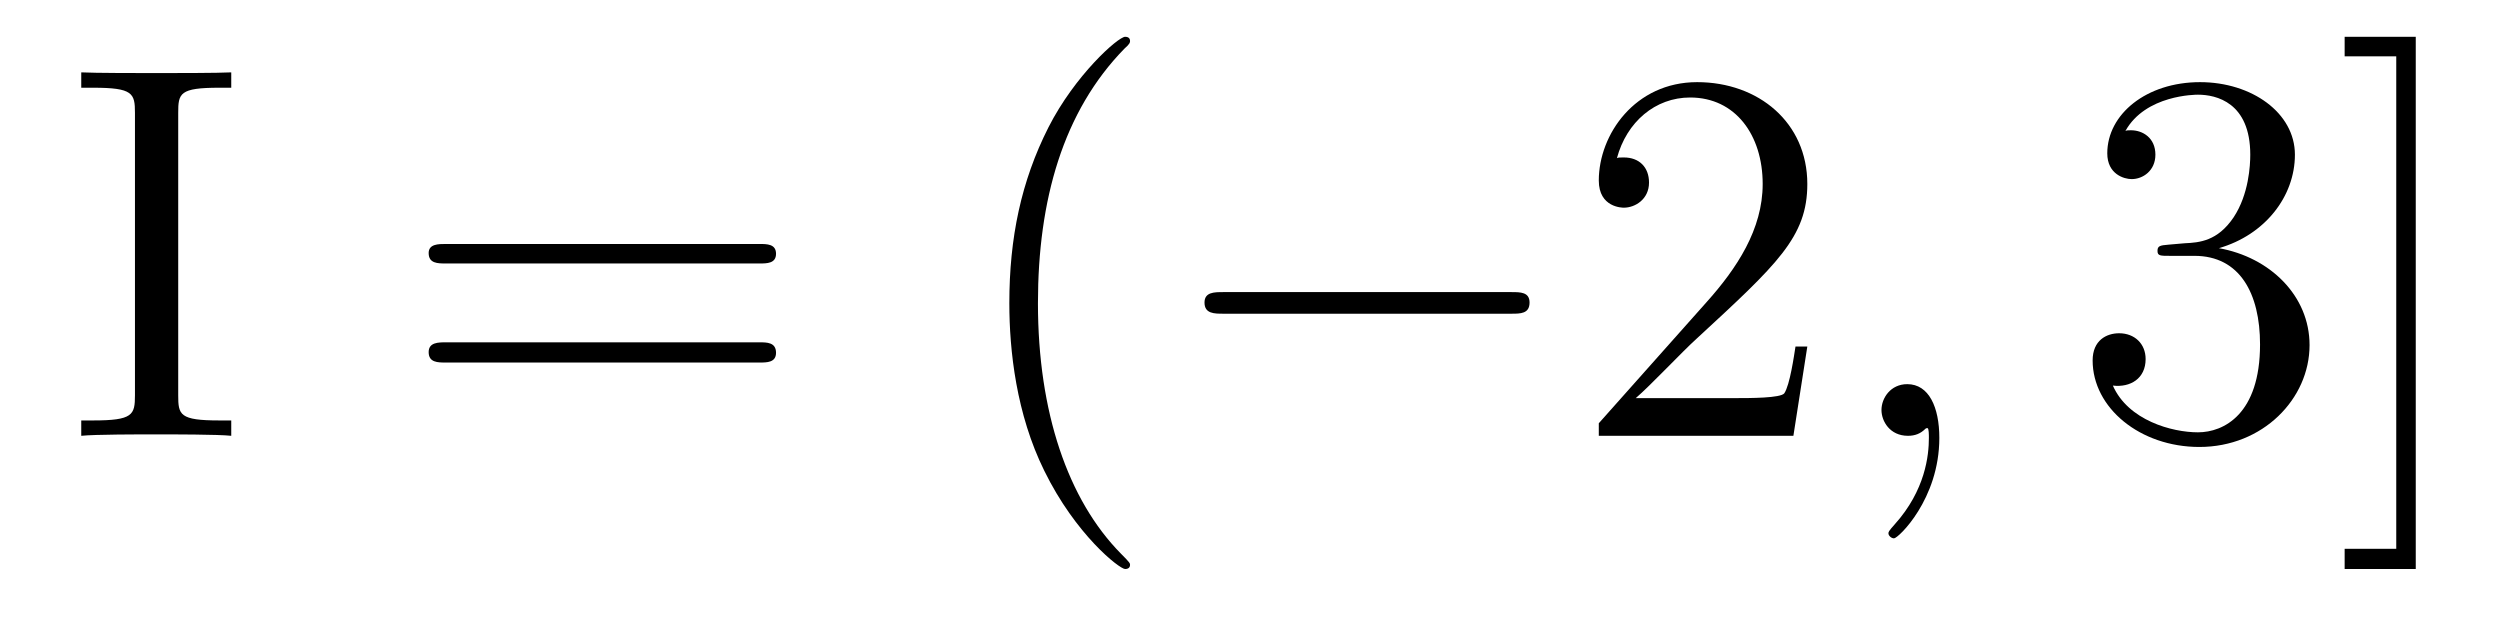
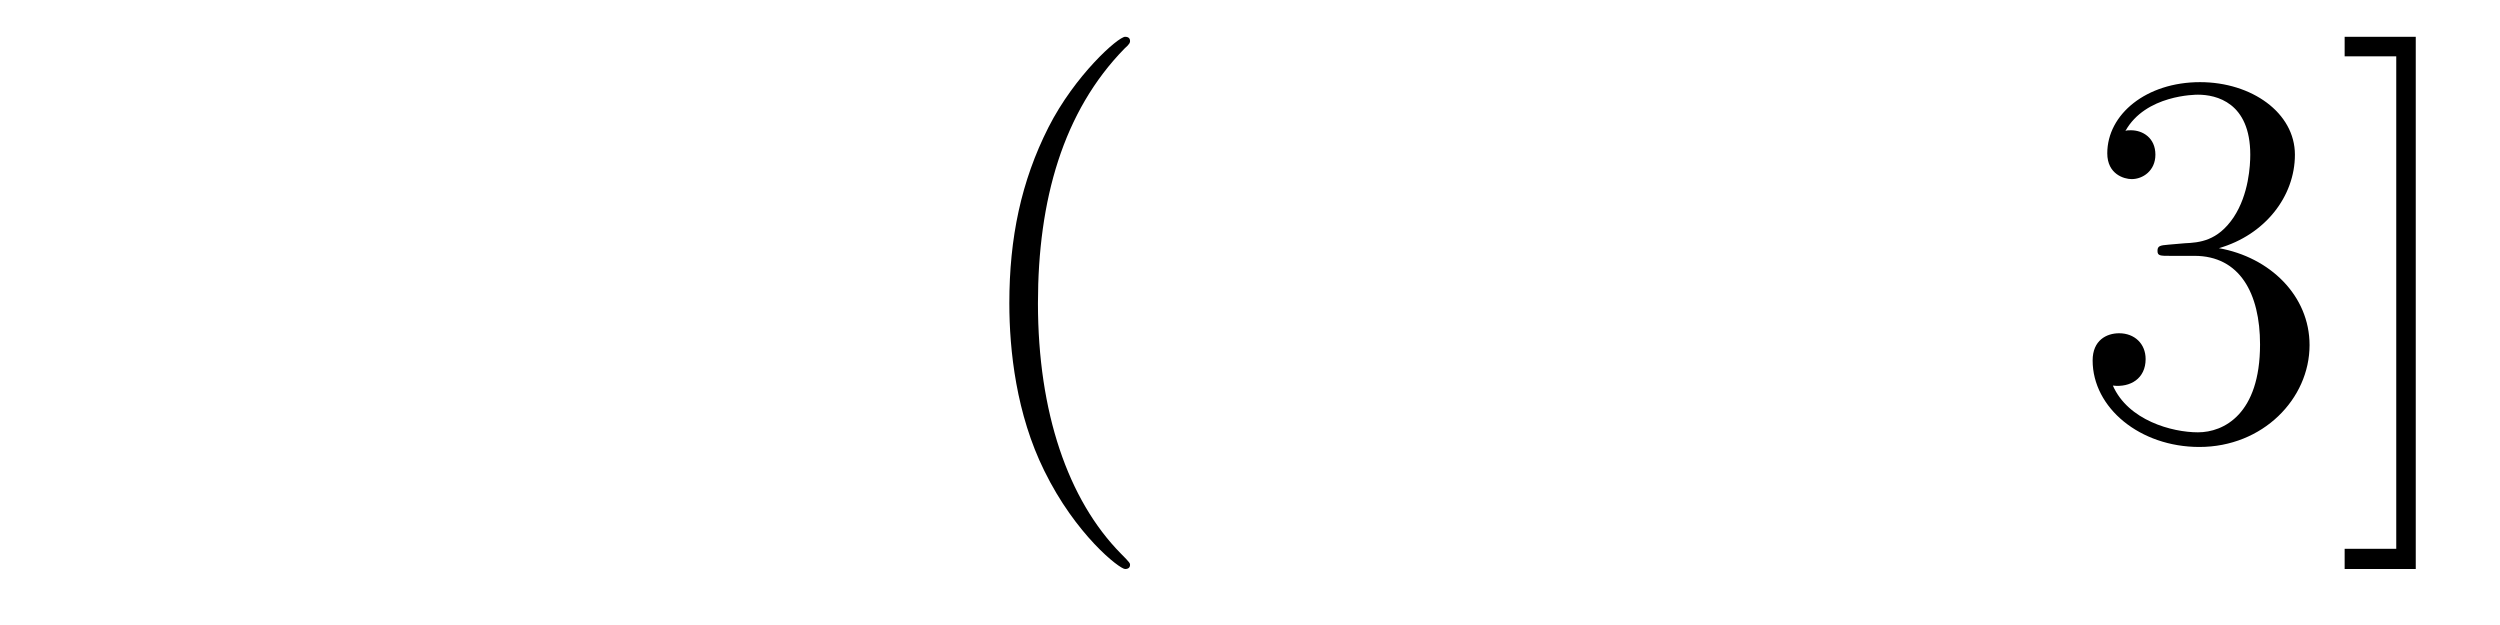
<svg xmlns="http://www.w3.org/2000/svg" height="14pt" version="1.1" viewBox="0 -14 56 14" width="56pt">
  <g id="page1">
    <g transform="matrix(1 0 0 1 -127 650)">
-       <path d="M130.992 -661.473C130.992 -661.91 131.023 -662.035 131.914 -662.035H132.18V-662.379C131.898 -662.363 130.867 -662.363 130.508 -662.363C130.148 -662.363 129.117 -662.363 128.82 -662.379V-662.035H129.086C129.977 -662.035 130.023 -661.91 130.023 -661.473V-655.145C130.023 -654.707 129.977 -654.582 129.086 -654.582H128.82V-654.238C129.117 -654.27 130.133 -654.27 130.492 -654.27S131.898 -654.27 132.18 -654.238V-654.582H131.914C131.023 -654.582 130.992 -654.707 130.992 -655.145V-661.473ZM132.598 -654.238" fill-rule="evenodd" />
-       <path d="M144.008 -658.098C144.18 -658.098 144.383 -658.098 144.383 -658.316C144.383 -658.535 144.18 -658.535 144.008 -658.535H136.992C136.82 -658.535 136.602 -658.535 136.602 -658.332C136.602 -658.098 136.805 -658.098 136.992 -658.098H144.008ZM144.008 -655.879C144.18 -655.879 144.383 -655.879 144.383 -656.098C144.383 -656.332 144.18 -656.332 144.008 -656.332H136.992C136.82 -656.332 136.602 -656.332 136.602 -656.113C136.602 -655.879 136.805 -655.879 136.992 -655.879H144.008ZM145.078 -654.238" fill-rule="evenodd" />
      <path d="M152.313 -651.348C152.313 -651.379 152.313 -651.395 152.109 -651.598C150.922 -652.801 150.25 -654.77 150.25 -657.207C150.25 -659.52 150.813 -661.504 152.187 -662.91C152.313 -663.02 152.313 -663.051 152.313 -663.082C152.313 -663.16 152.25 -663.176 152.203 -663.176C152.047 -663.176 151.078 -662.316 150.484 -661.145C149.875 -659.941 149.609 -658.676 149.609 -657.207C149.609 -656.145 149.766 -654.723 150.391 -653.457C151.094 -652.02 152.078 -651.254 152.203 -651.254C152.25 -651.254 152.313 -651.27 152.313 -651.348ZM152.996 -654.238" fill-rule="evenodd" />
-       <path d="M160.855 -656.973C161.059 -656.973 161.262 -656.973 161.262 -657.223C161.262 -657.457 161.059 -657.457 160.855 -657.457H154.402C154.199 -657.457 153.981 -657.457 153.981 -657.223C153.981 -656.973 154.199 -656.973 154.402 -656.973H160.855ZM162.234 -654.238" fill-rule="evenodd" />
-       <path d="M167.484 -656.238H167.219C167.187 -656.035 167.094 -655.379 166.969 -655.191C166.891 -655.082 166.203 -655.082 165.844 -655.082H163.641C163.969 -655.363 164.688 -656.129 165 -656.41C166.812 -658.082 167.484 -658.691 167.484 -659.879C167.484 -661.254 166.391 -662.16 165.016 -662.16C163.625 -662.16 162.813 -660.988 162.813 -659.957C162.813 -659.348 163.344 -659.348 163.375 -659.348C163.625 -659.348 163.938 -659.535 163.938 -659.91C163.938 -660.254 163.719 -660.473 163.375 -660.473C163.266 -660.473 163.25 -660.473 163.219 -660.457C163.437 -661.269 164.078 -661.816 164.859 -661.816C165.875 -661.816 166.484 -660.973 166.484 -659.879C166.484 -658.863 165.906 -657.988 165.219 -657.223L162.813 -654.519V-654.238H167.172L167.484 -656.238ZM168.113 -654.238" fill-rule="evenodd" />
-       <path d="M170.441 -654.191C170.441 -654.879 170.207 -655.395 169.723 -655.395C169.348 -655.395 169.145 -655.082 169.145 -654.816C169.145 -654.566 169.332 -654.238 169.738 -654.238C169.895 -654.238 170.019 -654.285 170.129 -654.395C170.145 -654.41 170.16 -654.41 170.176 -654.41C170.207 -654.41 170.207 -654.254 170.207 -654.191C170.207 -653.801 170.129 -653.019 169.441 -652.254C169.301 -652.098 169.301 -652.082 169.301 -652.051C169.301 -652.004 169.363 -651.941 169.426 -651.941C169.52 -651.941 170.441 -652.816 170.441 -654.191ZM171.352 -654.238" fill-rule="evenodd" />
      <path d="M175.578 -658.52C175.375 -658.504 175.328 -658.488 175.328 -658.379C175.328 -658.269 175.391 -658.269 175.609 -658.269H176.156C177.172 -658.269 177.625 -657.426 177.625 -656.285C177.625 -654.723 176.813 -654.316 176.234 -654.316S174.672 -654.582 174.328 -655.363C174.719 -655.316 175.062 -655.52 175.062 -655.957C175.062 -656.301 174.813 -656.535 174.469 -656.535C174.188 -656.535 173.875 -656.379 173.875 -655.926C173.875 -654.863 174.938 -653.988 176.266 -653.988C177.687 -653.988 178.734 -655.066 178.734 -656.27C178.734 -657.379 177.844 -658.238 176.703 -658.441C177.734 -658.738 178.406 -659.598 178.406 -660.535C178.406 -661.473 177.438 -662.16 176.281 -662.16C175.078 -662.16 174.203 -661.441 174.203 -660.566C174.203 -660.098 174.578 -659.988 174.75 -659.988C175 -659.988 175.281 -660.176 175.281 -660.535C175.281 -660.91 175 -661.082 174.734 -661.082C174.672 -661.082 174.641 -661.082 174.609 -661.066C175.062 -661.879 176.187 -661.879 176.234 -661.879C176.641 -661.879 177.406 -661.707 177.406 -660.535C177.406 -660.301 177.375 -659.645 177.031 -659.129C176.672 -658.598 176.266 -658.566 175.938 -658.551L175.578 -658.52ZM181.113 -663.176H179.52V-662.738H180.676V-651.707H179.52V-651.254H181.113V-663.176ZM182.508 -654.238" fill-rule="evenodd" />
    </g>
  </g>
</svg>